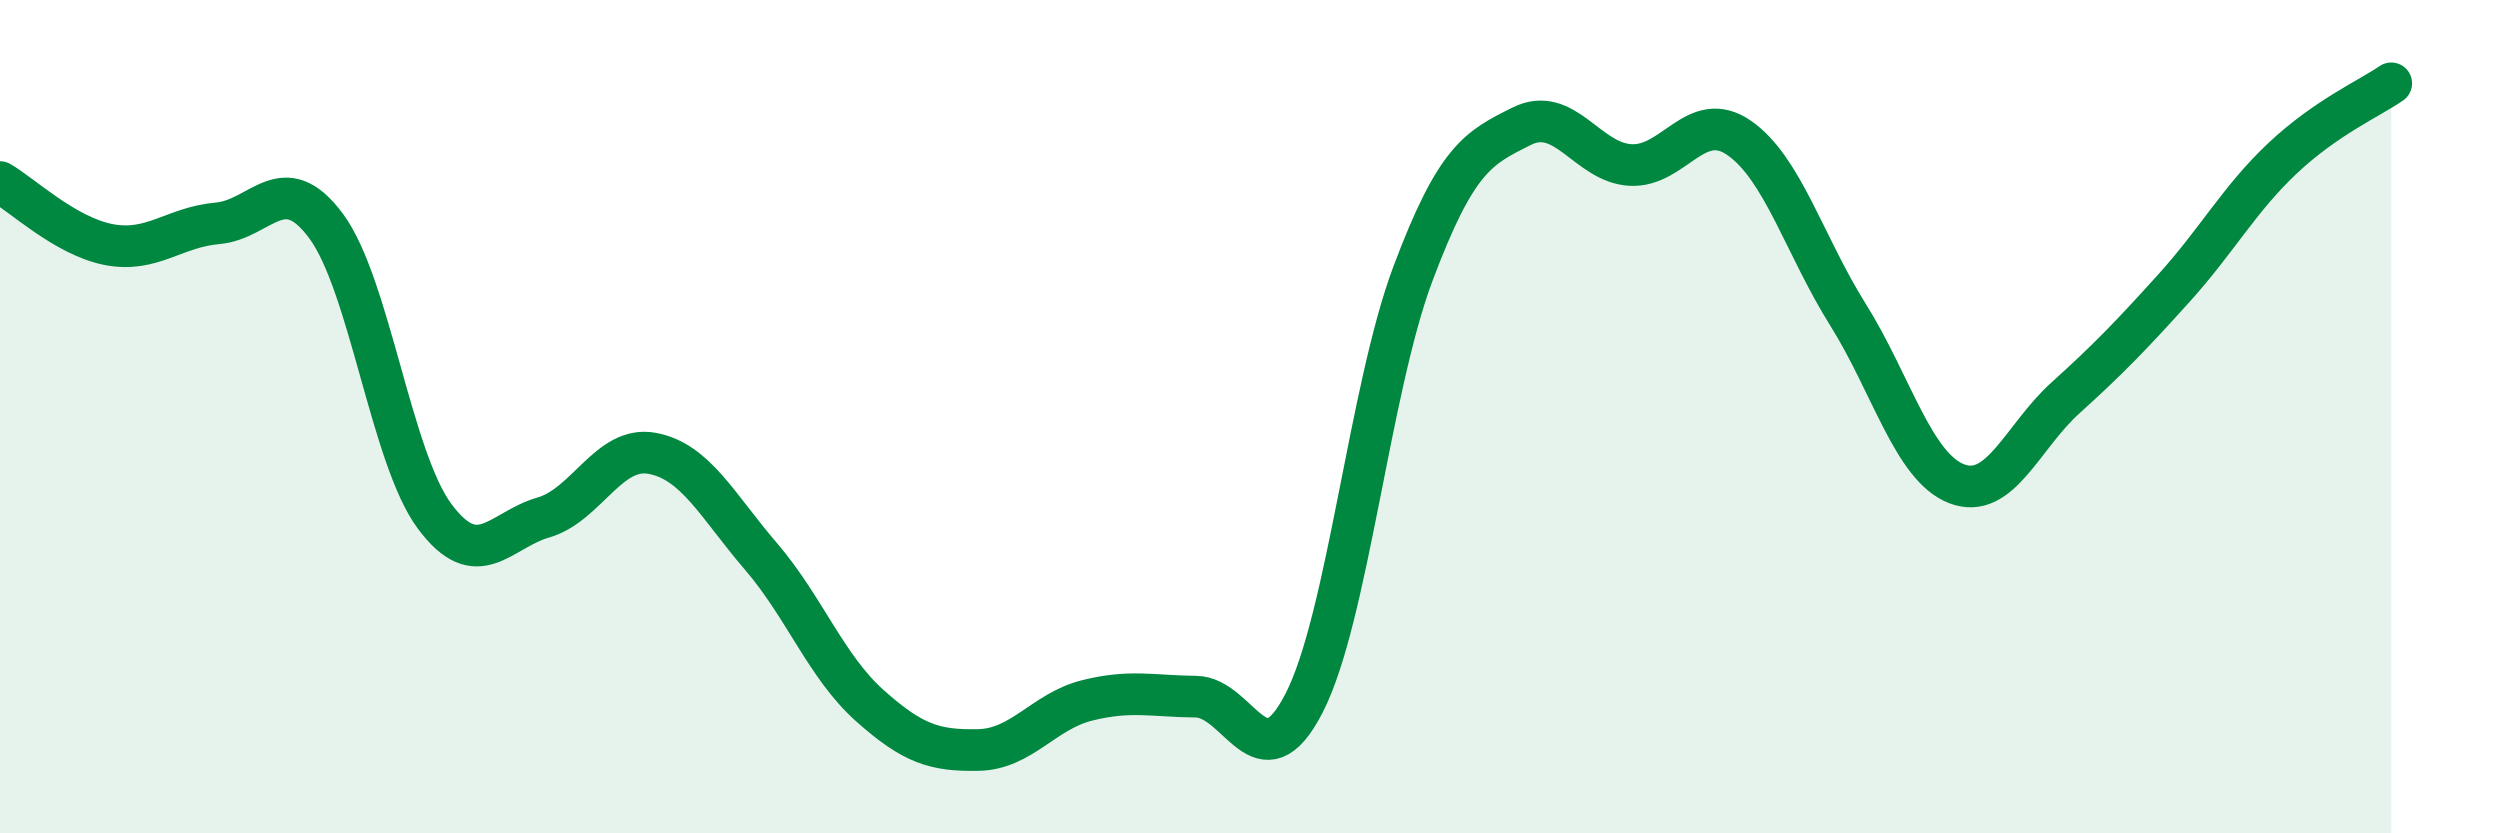
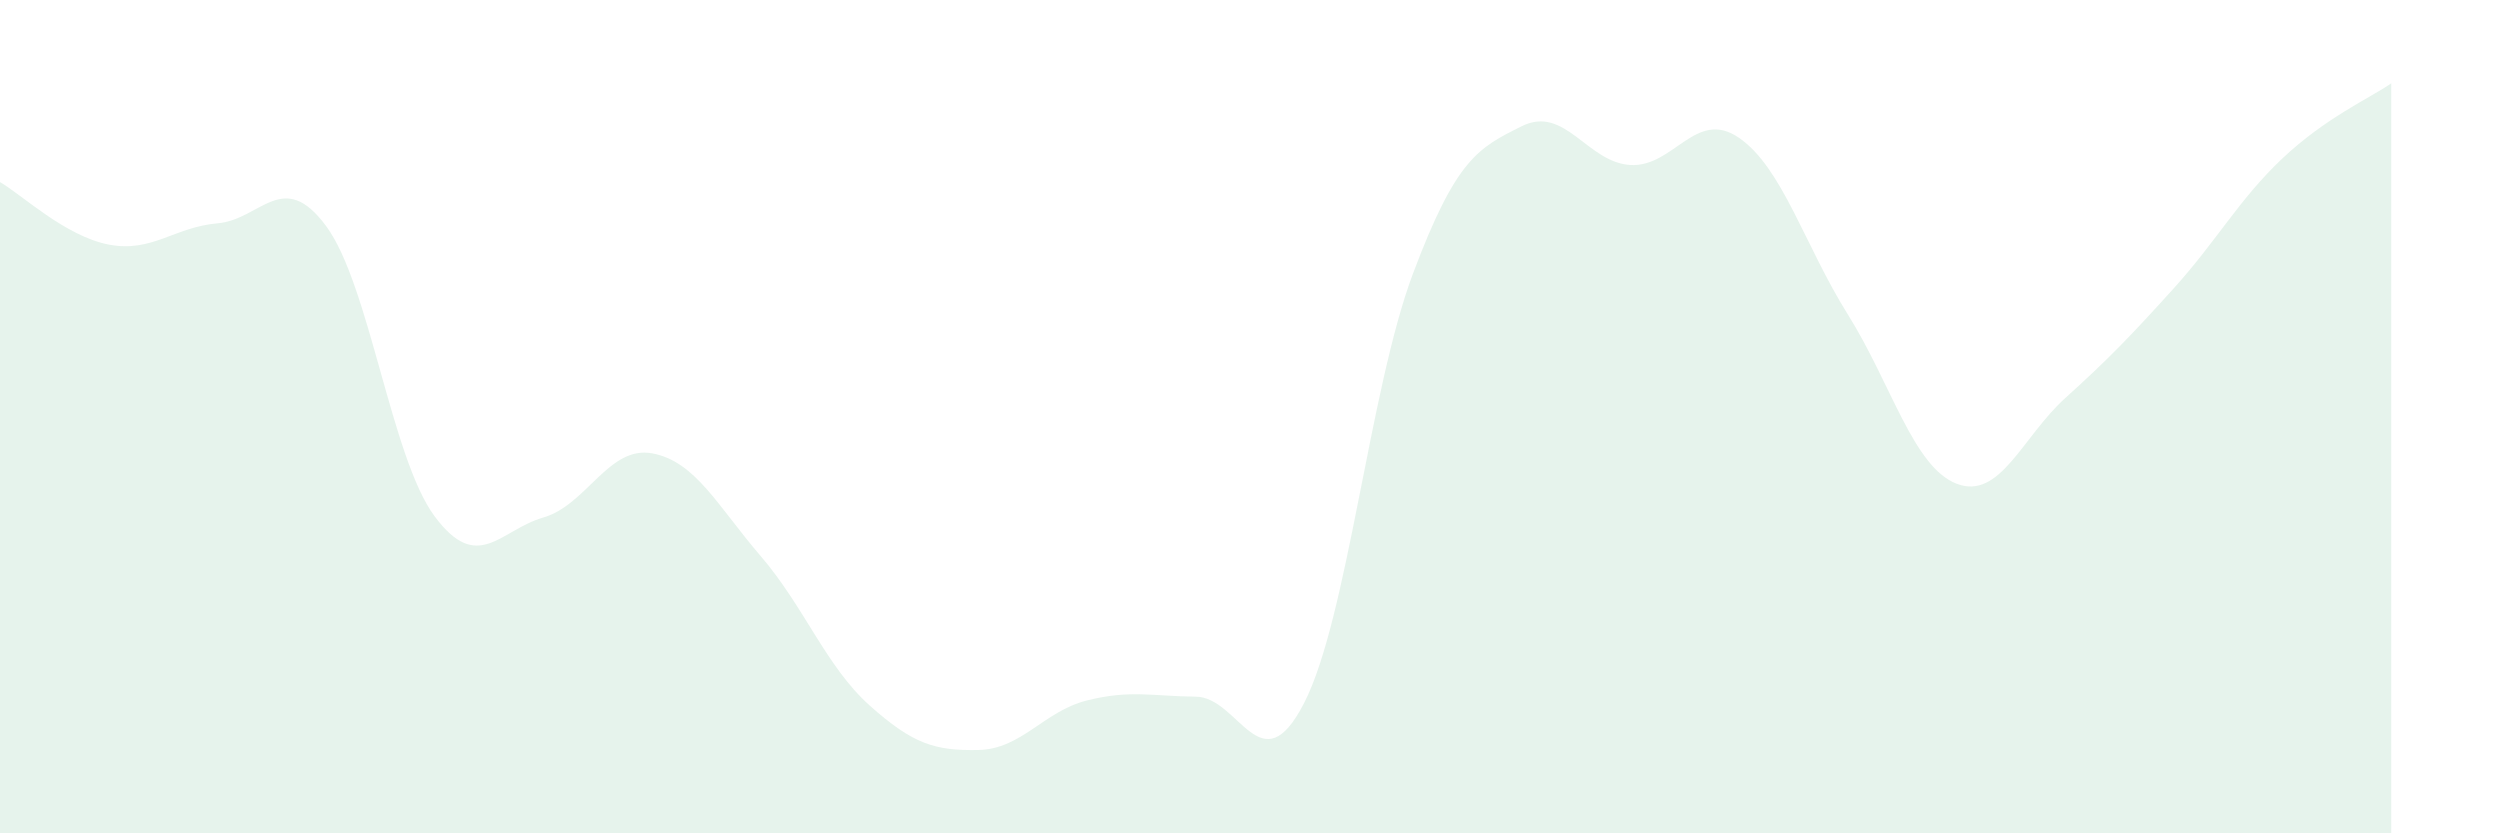
<svg xmlns="http://www.w3.org/2000/svg" width="60" height="20" viewBox="0 0 60 20">
  <path d="M 0,4.37 C 0.52,4.67 1.57,5.67 2.61,5.87 C 3.65,6.07 4.18,5.45 5.22,5.36 C 6.26,5.27 6.79,4.02 7.83,5.43 C 8.87,6.84 9.39,10.99 10.43,12.39 C 11.47,13.79 12,12.72 13.04,12.42 C 14.08,12.12 14.61,10.69 15.65,10.88 C 16.69,11.07 17.22,12.14 18.26,13.35 C 19.3,14.56 19.83,16 20.87,16.93 C 21.91,17.86 22.44,18.02 23.48,18 C 24.52,17.98 25.05,17.07 26.09,16.81 C 27.13,16.55 27.66,16.71 28.7,16.72 C 29.74,16.73 30.26,18.9 31.3,16.87 C 32.34,14.84 32.87,9.34 33.91,6.57 C 34.95,3.8 35.48,3.55 36.52,3.03 C 37.56,2.51 38.09,3.9 39.13,3.96 C 40.17,4.02 40.7,2.59 41.74,3.31 C 42.78,4.03 43.31,5.89 44.35,7.55 C 45.39,9.21 45.92,11.21 46.96,11.61 C 48,12.01 48.53,10.49 49.57,9.55 C 50.61,8.61 51.13,8.07 52.17,6.92 C 53.21,5.77 53.74,4.78 54.78,3.8 C 55.82,2.82 56.87,2.36 57.39,2L57.39 20L0 20Z" fill="#008740" opacity="0.1" stroke-linecap="round" stroke-linejoin="round" />
-   <path d="M 0,4.37 C 0.52,4.67 1.57,5.67 2.61,5.87 C 3.65,6.07 4.18,5.45 5.22,5.36 C 6.26,5.27 6.79,4.02 7.83,5.43 C 8.87,6.84 9.39,10.99 10.43,12.39 C 11.47,13.79 12,12.72 13.04,12.42 C 14.08,12.12 14.61,10.69 15.65,10.88 C 16.69,11.07 17.22,12.14 18.26,13.35 C 19.3,14.56 19.83,16 20.87,16.93 C 21.91,17.86 22.44,18.02 23.48,18 C 24.52,17.98 25.05,17.07 26.09,16.81 C 27.13,16.55 27.66,16.71 28.7,16.72 C 29.74,16.73 30.26,18.9 31.3,16.87 C 32.34,14.84 32.87,9.34 33.91,6.57 C 34.95,3.8 35.48,3.55 36.52,3.03 C 37.56,2.51 38.09,3.9 39.13,3.96 C 40.17,4.02 40.7,2.59 41.74,3.31 C 42.78,4.03 43.31,5.89 44.35,7.55 C 45.39,9.21 45.92,11.21 46.96,11.61 C 48,12.01 48.53,10.49 49.57,9.55 C 50.61,8.61 51.13,8.07 52.17,6.92 C 53.21,5.77 53.74,4.78 54.78,3.8 C 55.82,2.82 56.87,2.36 57.39,2" stroke="#008740" stroke-width="1" fill="none" stroke-linecap="round" stroke-linejoin="round" />
</svg>